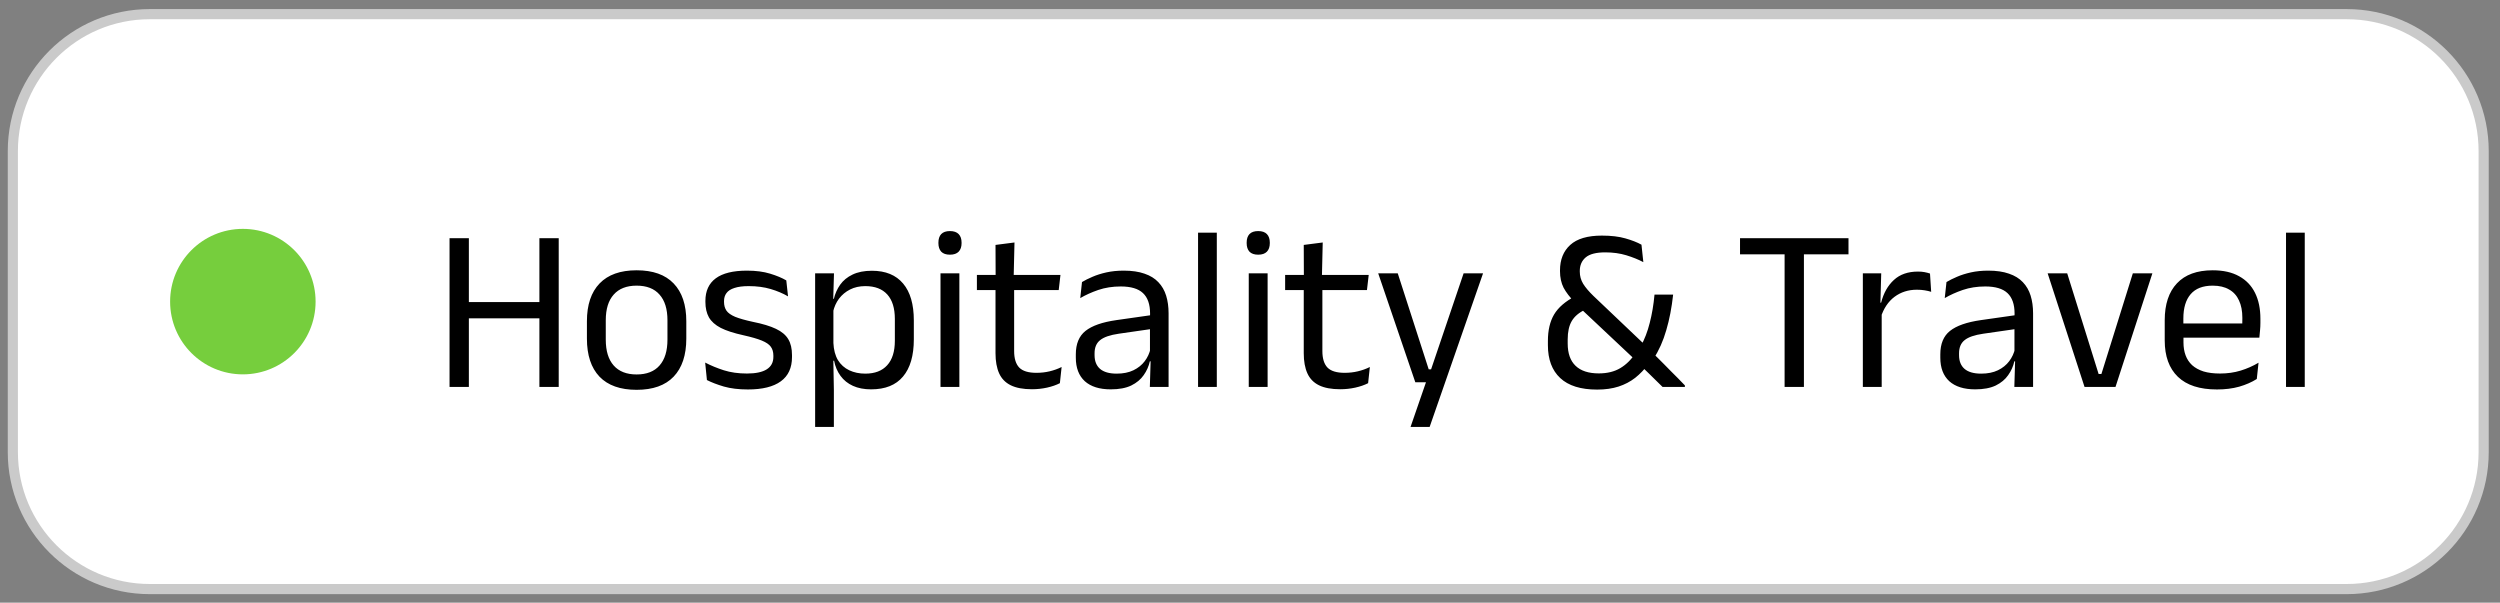
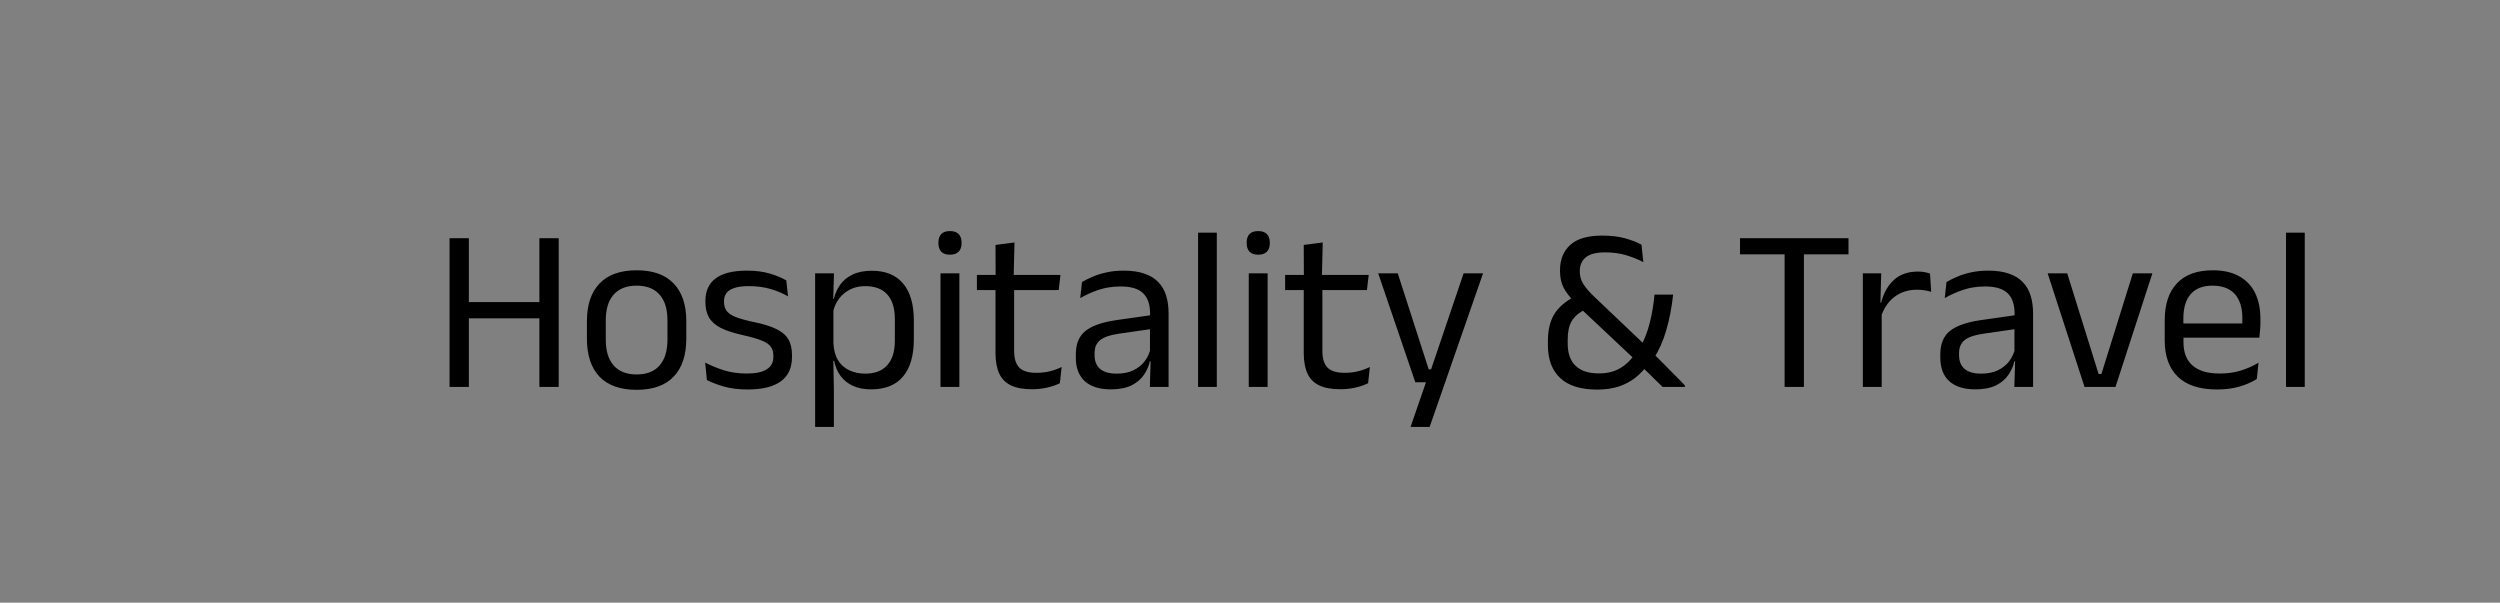
<svg xmlns="http://www.w3.org/2000/svg" width="224" height="54" viewBox="0 0 224 54" fill="none">
  <rect x="0" y="0" width="224" height="54" fill="#808080" stroke="none" />
  <g clip-path="url(#clip0_460_626)">
-     <path d="M210.262 1.268H13.424C6.646 1.268 1.15 6.763 1.15 13.542V40.508C1.15 47.286 6.646 52.781 13.424 52.781H210.262C217.041 52.781 222.536 47.286 222.536 40.508V13.542C222.536 6.763 217.041 1.268 210.262 1.268Z" fill="white" />
-     <path d="M210.262 1.268H13.424C6.646 1.268 1.15 6.763 1.15 13.542V40.508C1.15 47.286 6.646 52.781 13.424 52.781H210.262C217.041 52.781 222.536 47.286 222.536 40.508V13.542C222.536 6.763 217.041 1.268 210.262 1.268Z" stroke="#CACACA" stroke-width="0.909" />
-     <path d="M15.242 27.025C15.242 23.425 18.16 20.507 21.76 20.507C25.359 20.507 28.277 23.425 28.277 27.025C28.277 30.625 25.359 33.543 21.76 33.543C18.16 33.543 15.242 30.625 15.242 27.025Z" fill="#76CE3D" />
    <path d="M42.01 34.667H40.279V21.34H42.01V34.667ZM50.061 34.667H48.33V21.34H50.061V34.667ZM41.27 27.065H49.018V28.525H41.27V27.065ZM57.04 34.928C55.58 34.928 54.472 34.535 53.714 33.749C52.963 32.957 52.588 31.82 52.588 30.339V28.785C52.588 27.312 52.967 26.182 53.724 25.396C54.482 24.611 55.587 24.218 57.04 24.218C58.5 24.218 59.606 24.611 60.357 25.396C61.114 26.182 61.493 27.312 61.493 28.785V30.339C61.493 31.82 61.114 32.957 60.357 33.749C59.606 34.535 58.5 34.928 57.04 34.928ZM57.04 33.551C57.944 33.551 58.629 33.283 59.095 32.748C59.568 32.213 59.804 31.441 59.804 30.433V28.692C59.804 27.691 59.568 26.926 59.095 26.397C58.629 25.862 57.944 25.594 57.04 25.594C56.144 25.594 55.459 25.862 54.986 26.397C54.513 26.926 54.277 27.691 54.277 28.692V30.433C54.277 31.441 54.513 32.213 54.986 32.748C55.459 33.283 56.144 33.551 57.04 33.551ZM67.01 34.896C66.19 34.896 65.474 34.81 64.862 34.636C64.251 34.455 63.743 34.26 63.34 34.052L63.183 32.487C63.691 32.752 64.247 32.981 64.852 33.176C65.464 33.37 66.155 33.468 66.927 33.468C67.713 33.468 68.304 33.343 68.7 33.092C69.096 32.842 69.294 32.47 69.294 31.977V31.862C69.294 31.542 69.218 31.278 69.065 31.069C68.919 30.861 68.651 30.677 68.262 30.517C67.873 30.357 67.32 30.197 66.604 30.037C65.749 29.849 65.074 29.63 64.581 29.38C64.087 29.123 63.733 28.806 63.517 28.431C63.309 28.055 63.204 27.597 63.204 27.054V26.96C63.204 26.071 63.514 25.396 64.132 24.938C64.751 24.479 65.683 24.249 66.927 24.249C67.727 24.249 68.418 24.34 69.002 24.52C69.593 24.701 70.076 24.903 70.452 25.125L70.608 26.554C70.156 26.29 69.638 26.071 69.054 25.897C68.471 25.723 67.814 25.636 67.084 25.636C66.555 25.636 66.128 25.692 65.801 25.803C65.474 25.907 65.238 26.06 65.092 26.262C64.946 26.456 64.873 26.693 64.873 26.971V27.054C64.873 27.36 64.946 27.621 65.092 27.837C65.238 28.045 65.498 28.229 65.874 28.389C66.256 28.542 66.785 28.692 67.459 28.838C68.328 29.011 69.016 29.22 69.524 29.463C70.038 29.707 70.407 30.016 70.629 30.392C70.852 30.76 70.963 31.236 70.963 31.82V31.997C70.963 32.957 70.629 33.68 69.962 34.166C69.294 34.653 68.311 34.896 67.01 34.896ZM78.052 34.886C77.426 34.886 76.884 34.782 76.425 34.573C75.966 34.365 75.594 34.066 75.309 33.676C75.024 33.287 74.833 32.835 74.736 32.321H74.183L74.673 30.735C74.701 31.347 74.837 31.858 75.08 32.269C75.33 32.672 75.667 32.974 76.091 33.176C76.516 33.377 76.995 33.478 77.531 33.478C78.386 33.478 79.039 33.228 79.491 32.727C79.95 32.227 80.179 31.493 80.179 30.527V28.577C80.179 27.617 79.954 26.887 79.502 26.387C79.05 25.886 78.393 25.636 77.531 25.636C77.016 25.636 76.561 25.737 76.165 25.939C75.768 26.14 75.438 26.415 75.174 26.762C74.917 27.11 74.739 27.506 74.642 27.951L74.225 26.773H74.715C74.826 26.307 75.014 25.886 75.278 25.511C75.549 25.129 75.918 24.826 76.383 24.604C76.856 24.374 77.437 24.26 78.125 24.26C79.349 24.26 80.28 24.642 80.92 25.407C81.56 26.165 81.879 27.266 81.879 28.712V30.402C81.879 31.862 81.556 32.974 80.909 33.739C80.27 34.504 79.317 34.886 78.052 34.886ZM73.036 38.254V24.489H74.725L74.653 26.94L74.673 27.461V31.747L74.663 32.091L74.715 34.949V38.254H73.036ZM84.269 34.667V24.489H85.959V34.667H84.269ZM85.115 22.82C84.766 22.82 84.506 22.73 84.332 22.549C84.165 22.362 84.082 22.108 84.082 21.788V21.736C84.082 21.409 84.165 21.155 84.332 20.975C84.506 20.794 84.766 20.704 85.115 20.704C85.462 20.704 85.723 20.794 85.897 20.975C86.07 21.155 86.157 21.409 86.157 21.736V21.788C86.157 22.115 86.07 22.369 85.897 22.549C85.723 22.73 85.462 22.82 85.115 22.82ZM92.462 34.876C91.677 34.876 91.043 34.757 90.564 34.521C90.085 34.285 89.737 33.927 89.521 33.447C89.306 32.967 89.198 32.369 89.198 31.653V25.229H90.867V31.455C90.867 32.123 91.019 32.616 91.325 32.936C91.632 33.249 92.145 33.405 92.869 33.405C93.279 33.405 93.672 33.36 94.047 33.27C94.429 33.179 94.787 33.051 95.121 32.884L94.965 34.333C94.638 34.5 94.256 34.632 93.818 34.73C93.379 34.827 92.927 34.876 92.462 34.876ZM87.53 25.991V24.635H95.017L94.861 25.991H87.53ZM89.209 24.802L89.198 21.945L90.898 21.726L90.825 24.802H89.209ZM103.026 34.667L103.1 32.196L103.037 31.935V28.692L103.047 28.097C103.047 27.27 102.835 26.658 102.411 26.262C101.994 25.866 101.33 25.667 100.419 25.667C99.69 25.667 99.019 25.772 98.406 25.98C97.802 26.189 97.263 26.432 96.79 26.71L96.947 25.271C97.211 25.111 97.524 24.955 97.885 24.802C98.254 24.642 98.671 24.51 99.137 24.406C99.609 24.301 100.127 24.249 100.69 24.249C101.421 24.249 102.039 24.34 102.547 24.52C103.061 24.694 103.475 24.948 103.787 25.282C104.108 25.615 104.34 26.018 104.487 26.491C104.632 26.964 104.705 27.492 104.705 28.076V34.667H103.026ZM99.522 34.886C98.514 34.886 97.74 34.643 97.198 34.156C96.662 33.662 96.394 32.96 96.394 32.05V31.747C96.394 30.809 96.683 30.11 97.259 29.651C97.843 29.185 98.769 28.862 100.034 28.681L103.256 28.222L103.35 29.453L100.242 29.901C99.464 30.013 98.907 30.204 98.574 30.475C98.24 30.739 98.073 31.132 98.073 31.653V31.82C98.073 32.355 98.237 32.766 98.563 33.051C98.897 33.336 99.394 33.478 100.054 33.478C100.638 33.478 101.139 33.377 101.556 33.176C101.973 32.974 102.311 32.703 102.568 32.362C102.825 32.022 102.998 31.643 103.089 31.226L103.35 32.373H103.026C102.929 32.818 102.745 33.231 102.474 33.614C102.21 33.996 101.837 34.306 101.358 34.542C100.879 34.771 100.266 34.886 99.522 34.886ZM107.346 34.667V20.849H109.026V34.667H107.346ZM111.888 34.667V24.489H113.578V34.667H111.888ZM112.733 22.82C112.385 22.82 112.125 22.73 111.951 22.549C111.784 22.362 111.701 22.108 111.701 21.788V21.736C111.701 21.409 111.784 21.155 111.951 20.975C112.125 20.794 112.385 20.704 112.733 20.704C113.08 20.704 113.341 20.794 113.515 20.975C113.689 21.155 113.775 21.409 113.775 21.736V21.788C113.775 22.115 113.689 22.369 113.515 22.549C113.341 22.73 113.08 22.82 112.733 22.82ZM120.081 34.876C119.295 34.876 118.662 34.757 118.182 34.521C117.703 34.285 117.355 33.927 117.14 33.447C116.924 32.967 116.816 32.369 116.816 31.653V25.229H118.485V31.455C118.485 32.123 118.638 32.616 118.944 32.936C119.25 33.249 119.765 33.405 120.487 33.405C120.897 33.405 121.291 33.36 121.665 33.27C122.048 33.179 122.406 33.051 122.739 32.884L122.583 34.333C122.257 34.5 121.875 34.632 121.436 34.73C120.999 34.827 120.546 34.876 120.081 34.876ZM115.148 25.991V24.635H122.636L122.479 25.991H115.148ZM116.827 24.802L116.816 21.945L118.516 21.726L118.444 24.802H116.827ZM128.981 33.092L128.095 33.478L131.14 24.489H132.882L128.095 38.254H126.385L127.991 33.603L128.731 34.25H126.812L123.486 24.489H125.238L128.012 33.092H128.981ZM148.964 34.667C148.839 34.542 148.668 34.375 148.453 34.166C148.237 33.958 148.011 33.736 147.775 33.499C147.538 33.263 147.316 33.047 147.108 32.852C146.899 32.651 146.742 32.495 146.638 32.383L146.409 32.143L141.362 27.398L141.111 27.096C140.659 26.637 140.322 26.199 140.099 25.782C139.884 25.358 139.776 24.864 139.776 24.301V24.228C139.776 23.262 140.082 22.501 140.694 21.945C141.306 21.388 142.251 21.11 143.53 21.11C144.358 21.11 145.06 21.194 145.637 21.36C146.221 21.527 146.701 21.715 147.076 21.924L147.243 23.488C146.798 23.252 146.29 23.047 145.72 22.873C145.15 22.699 144.521 22.612 143.833 22.612C143.019 22.612 142.435 22.762 142.081 23.06C141.727 23.359 141.549 23.766 141.549 24.28V24.333C141.549 24.729 141.649 25.094 141.851 25.428C142.06 25.761 142.366 26.123 142.769 26.512L147.462 30.975L147.869 31.424C148.071 31.612 148.272 31.806 148.474 32.008C148.675 32.209 148.88 32.414 149.089 32.623C149.297 32.832 149.506 33.044 149.714 33.259C149.93 33.468 150.142 33.68 150.35 33.895C150.559 34.111 150.764 34.323 150.966 34.532V34.667H148.964ZM143.103 34.907C141.636 34.907 140.534 34.563 139.797 33.874C139.06 33.186 138.692 32.206 138.692 30.934V30.548C138.692 29.595 138.876 28.806 139.244 28.181C139.62 27.548 140.256 26.999 141.153 26.533L142.06 27.732C141.49 27.996 141.08 28.34 140.83 28.765C140.586 29.182 140.465 29.731 140.465 30.412V30.777C140.465 31.66 140.701 32.328 141.174 32.779C141.646 33.231 142.338 33.457 143.249 33.457C144.014 33.457 144.661 33.297 145.188 32.978C145.724 32.658 146.183 32.199 146.565 31.601L147.003 31.038C147.351 30.412 147.622 29.71 147.816 28.931C148.018 28.153 148.161 27.308 148.244 26.397H149.913C149.787 27.558 149.582 28.622 149.297 29.588C149.019 30.555 148.64 31.403 148.161 32.133L147.702 32.613C147.347 33.092 146.951 33.506 146.513 33.854C146.075 34.194 145.578 34.455 145.022 34.636C144.466 34.816 143.826 34.907 143.103 34.907ZM159.9 34.667V21.621H161.631V34.667H159.9ZM155.906 22.789V21.34H165.625V22.789H155.906ZM168.516 28.441L168.131 27.138L168.548 27.117C168.771 26.255 169.153 25.577 169.695 25.083C170.237 24.583 170.957 24.333 171.854 24.333C172.076 24.333 172.275 24.35 172.449 24.385C172.629 24.419 172.789 24.461 172.928 24.51L173.033 26.147C172.859 26.091 172.664 26.046 172.449 26.012C172.239 25.977 172.007 25.959 171.749 25.959C170.984 25.959 170.318 26.171 169.747 26.596C169.184 27.02 168.774 27.635 168.516 28.441ZM166.911 34.667V24.489H168.558L168.475 27.492L168.6 27.617V34.667H166.911ZM180.485 34.667L180.558 32.196L180.495 31.935V28.692L180.506 28.097C180.506 27.27 180.293 26.658 179.87 26.262C179.452 25.866 178.788 25.667 177.878 25.667C177.148 25.667 176.477 25.772 175.865 25.98C175.26 26.189 174.721 26.432 174.249 26.71L174.405 25.271C174.67 25.111 174.983 24.955 175.344 24.802C175.712 24.642 176.13 24.51 176.595 24.406C177.068 24.301 177.586 24.249 178.149 24.249C178.879 24.249 179.498 24.34 180.005 24.52C180.52 24.694 180.933 24.948 181.246 25.282C181.566 25.615 181.799 26.018 181.945 26.491C182.091 26.964 182.164 27.492 182.164 28.076V34.667H180.485ZM176.981 34.886C175.973 34.886 175.197 34.643 174.655 34.156C174.12 33.662 173.852 32.96 173.852 32.05V31.747C173.852 30.809 174.141 30.11 174.718 29.651C175.302 29.185 176.227 28.862 177.492 28.681L180.714 28.222L180.808 29.453L177.701 29.901C176.922 30.013 176.365 30.204 176.032 30.475C175.698 30.739 175.531 31.132 175.531 31.653V31.82C175.531 32.355 175.694 32.766 176.022 33.051C176.355 33.336 176.852 33.478 177.512 33.478C178.097 33.478 178.598 33.377 179.014 33.176C179.432 32.974 179.769 32.703 180.026 32.362C180.283 32.022 180.457 31.643 180.548 31.226L180.808 32.373H180.485C180.388 32.818 180.203 33.231 179.932 33.614C179.668 33.996 179.296 34.306 178.817 34.542C178.336 34.771 177.725 34.886 176.981 34.886ZM188.286 33.51L191.102 24.489H192.854L189.549 34.667H186.774L183.469 24.489H185.221L188.036 33.51H188.286ZM198.642 34.896C197.092 34.896 195.924 34.518 195.138 33.76C194.353 33.002 193.959 31.917 193.959 30.506V28.692C193.959 27.259 194.325 26.158 195.055 25.386C195.785 24.607 196.852 24.218 198.256 24.218C199.202 24.218 199.991 24.395 200.623 24.75C201.256 25.097 201.732 25.594 202.052 26.241C202.372 26.887 202.532 27.659 202.532 28.556V28.931C202.532 29.154 202.521 29.376 202.5 29.599C202.487 29.821 202.466 30.04 202.438 30.256H200.884C200.898 29.922 200.905 29.606 200.905 29.307C200.912 29.008 200.915 28.733 200.915 28.483C200.915 27.864 200.815 27.343 200.613 26.919C200.418 26.488 200.123 26.161 199.726 25.939C199.337 25.709 198.847 25.594 198.256 25.594C197.38 25.594 196.723 25.848 196.285 26.356C195.847 26.863 195.629 27.59 195.629 28.535V29.505L195.639 29.714V30.683C195.639 31.108 195.701 31.49 195.827 31.831C195.951 32.171 196.146 32.467 196.411 32.717C196.682 32.96 197.022 33.148 197.432 33.28C197.85 33.405 198.343 33.468 198.913 33.468C199.574 33.468 200.189 33.381 200.759 33.207C201.329 33.033 201.865 32.797 202.365 32.498L202.208 33.958C201.757 34.243 201.232 34.472 200.634 34.646C200.036 34.813 199.372 34.896 198.642 34.896ZM194.846 30.256V28.984H202.083V30.256H194.846ZM204.827 34.667V20.849H206.506V34.667H204.827Z" fill="black" />
  </g>
  <defs>
    <clipPath id="clip0_460_626">
      <rect width="222.831" height="53.093" fill="white" transform="translate(0.695 0.814)" />
    </clipPath>
  </defs>
</svg>